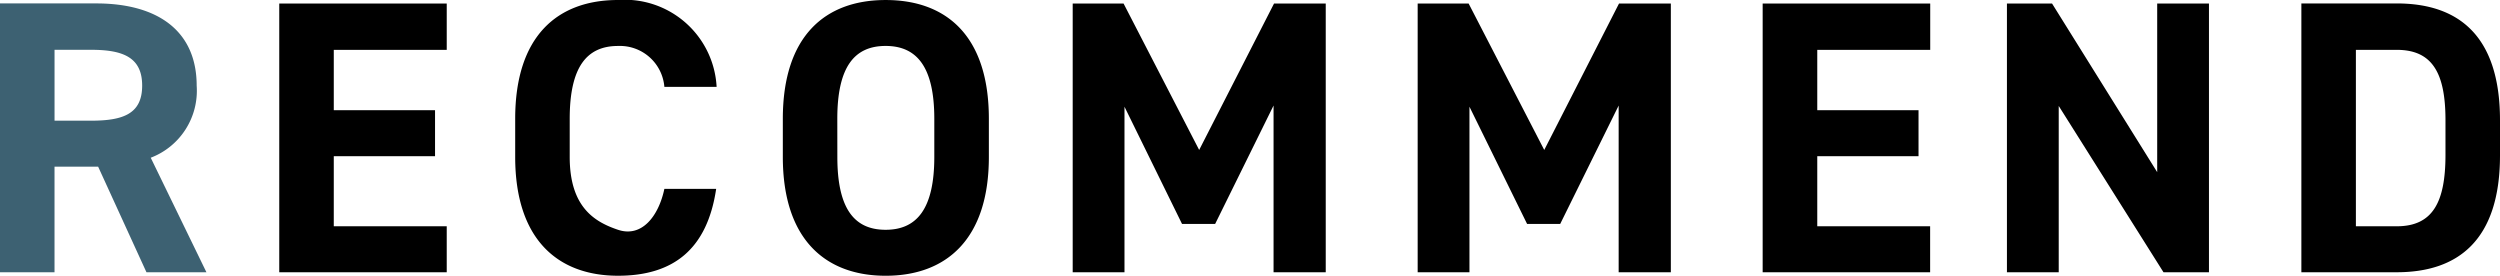
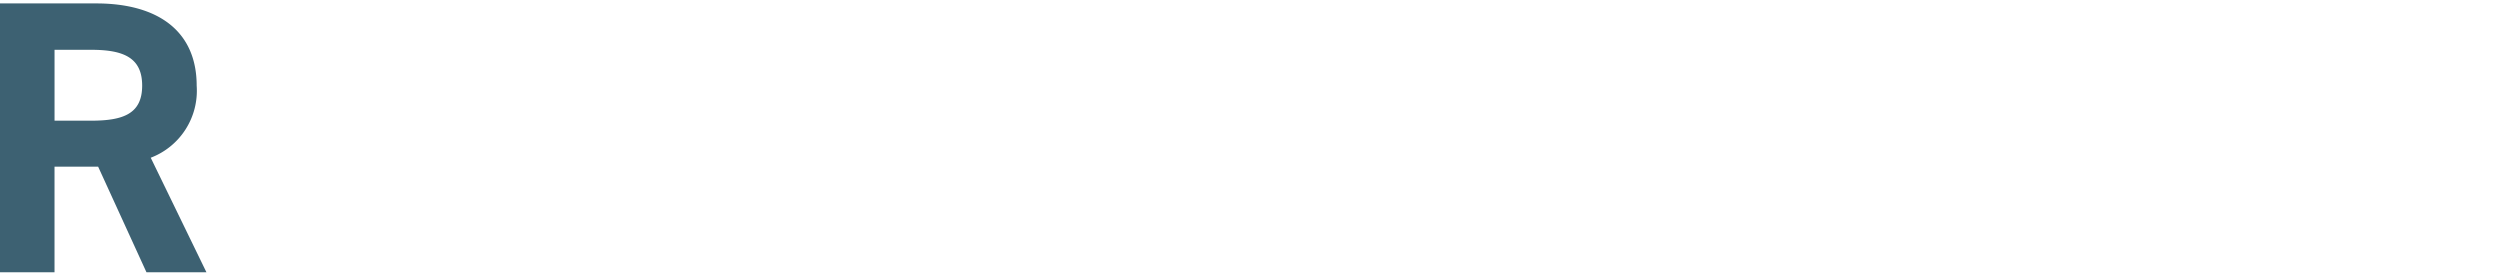
<svg xmlns="http://www.w3.org/2000/svg" width="115.466" height="12.736">
  <g data-name="グループ 15">
-     <path data-name="パス 188" d="M-44.646-12.412V0h7.735v-2.123h-5.217V-5.36h4.677v-2.123h-4.677v-2.788h5.217v-2.141Zm20.2 3.849A4.249 4.249 0 0 0-29-12.574c-2.788 0-4.749 1.655-4.749 5.486v1.763c0 3.8 1.961 5.486 4.749 5.486 2.554 0 4.119-1.223 4.533-4.011h-2.392C-27.126-2.59-27.9-1.592-29-1.961s-2.231-1.061-2.231-3.364v-1.762c0-2.374.773-3.364 2.231-3.364a2.061 2.061 0 0 1 2.141 1.889Zm12.574 3.238v-1.762c0-3.831-1.961-5.486-4.767-5.486-2.788 0-4.749 1.655-4.749 5.486v1.763c0 3.8 1.961 5.486 4.749 5.486 2.806 0 4.767-1.691 4.767-5.486Zm-7-1.763c0-2.374.773-3.364 2.231-3.364s2.249.989 2.249 3.364v1.763c0 2.374-.791 3.364-2.249 3.364s-2.229-.989-2.229-3.363Zm13.221-5.324H-8V0h2.392v-7.645l2.658 5.414h1.529L1.277-7.7V0h2.41v-12.412H1.3l-3.459 6.764Zm15.937 0H7.933V0h2.392v-7.645l2.662 5.414h1.529l2.7-5.468V0h2.41v-12.412h-2.393l-3.454 6.764Zm13.581 0V0h7.735v-2.123h-5.213V-5.36h4.677v-2.123h-4.677v-2.788h5.217v-2.141Zm18.222 0v7.789l-4.857-7.789h-2.083V0h2.392v-7.681L42.38 0h2.1v-12.412ZM53.155 0c2.806 0 4.767-1.457 4.767-5.4v-1.615c0-3.957-1.961-5.4-4.767-5.4h-4.407V0Zm0-2.123h-1.889v-8.149h1.889c1.673 0 2.249 1.115 2.249 3.256V-5.4c-.004 2.144-.576 3.277-2.249 3.277Z" transform="translate(57.544 12.574)" style="mix-blend-mode:multiply;isolation:isolate" />
    <path data-name="パス 188" d="m-48.01 0-2.572-5.289a3.311 3.311 0 0 0 2.122-3.327c0-2.518-1.781-3.8-4.641-3.8h-4.443V0h2.518v-4.875h2.015L-50.78 0Zm-7.015-7v-3.274h1.691c1.493 0 2.356.36 2.356 1.655S-51.842-7-53.335-7Zm10.379 7Z" transform="translate(57.544 12.574)" fill="#3d6172" style="mix-blend-mode:multiply;isolation:isolate" />
  </g>
</svg>